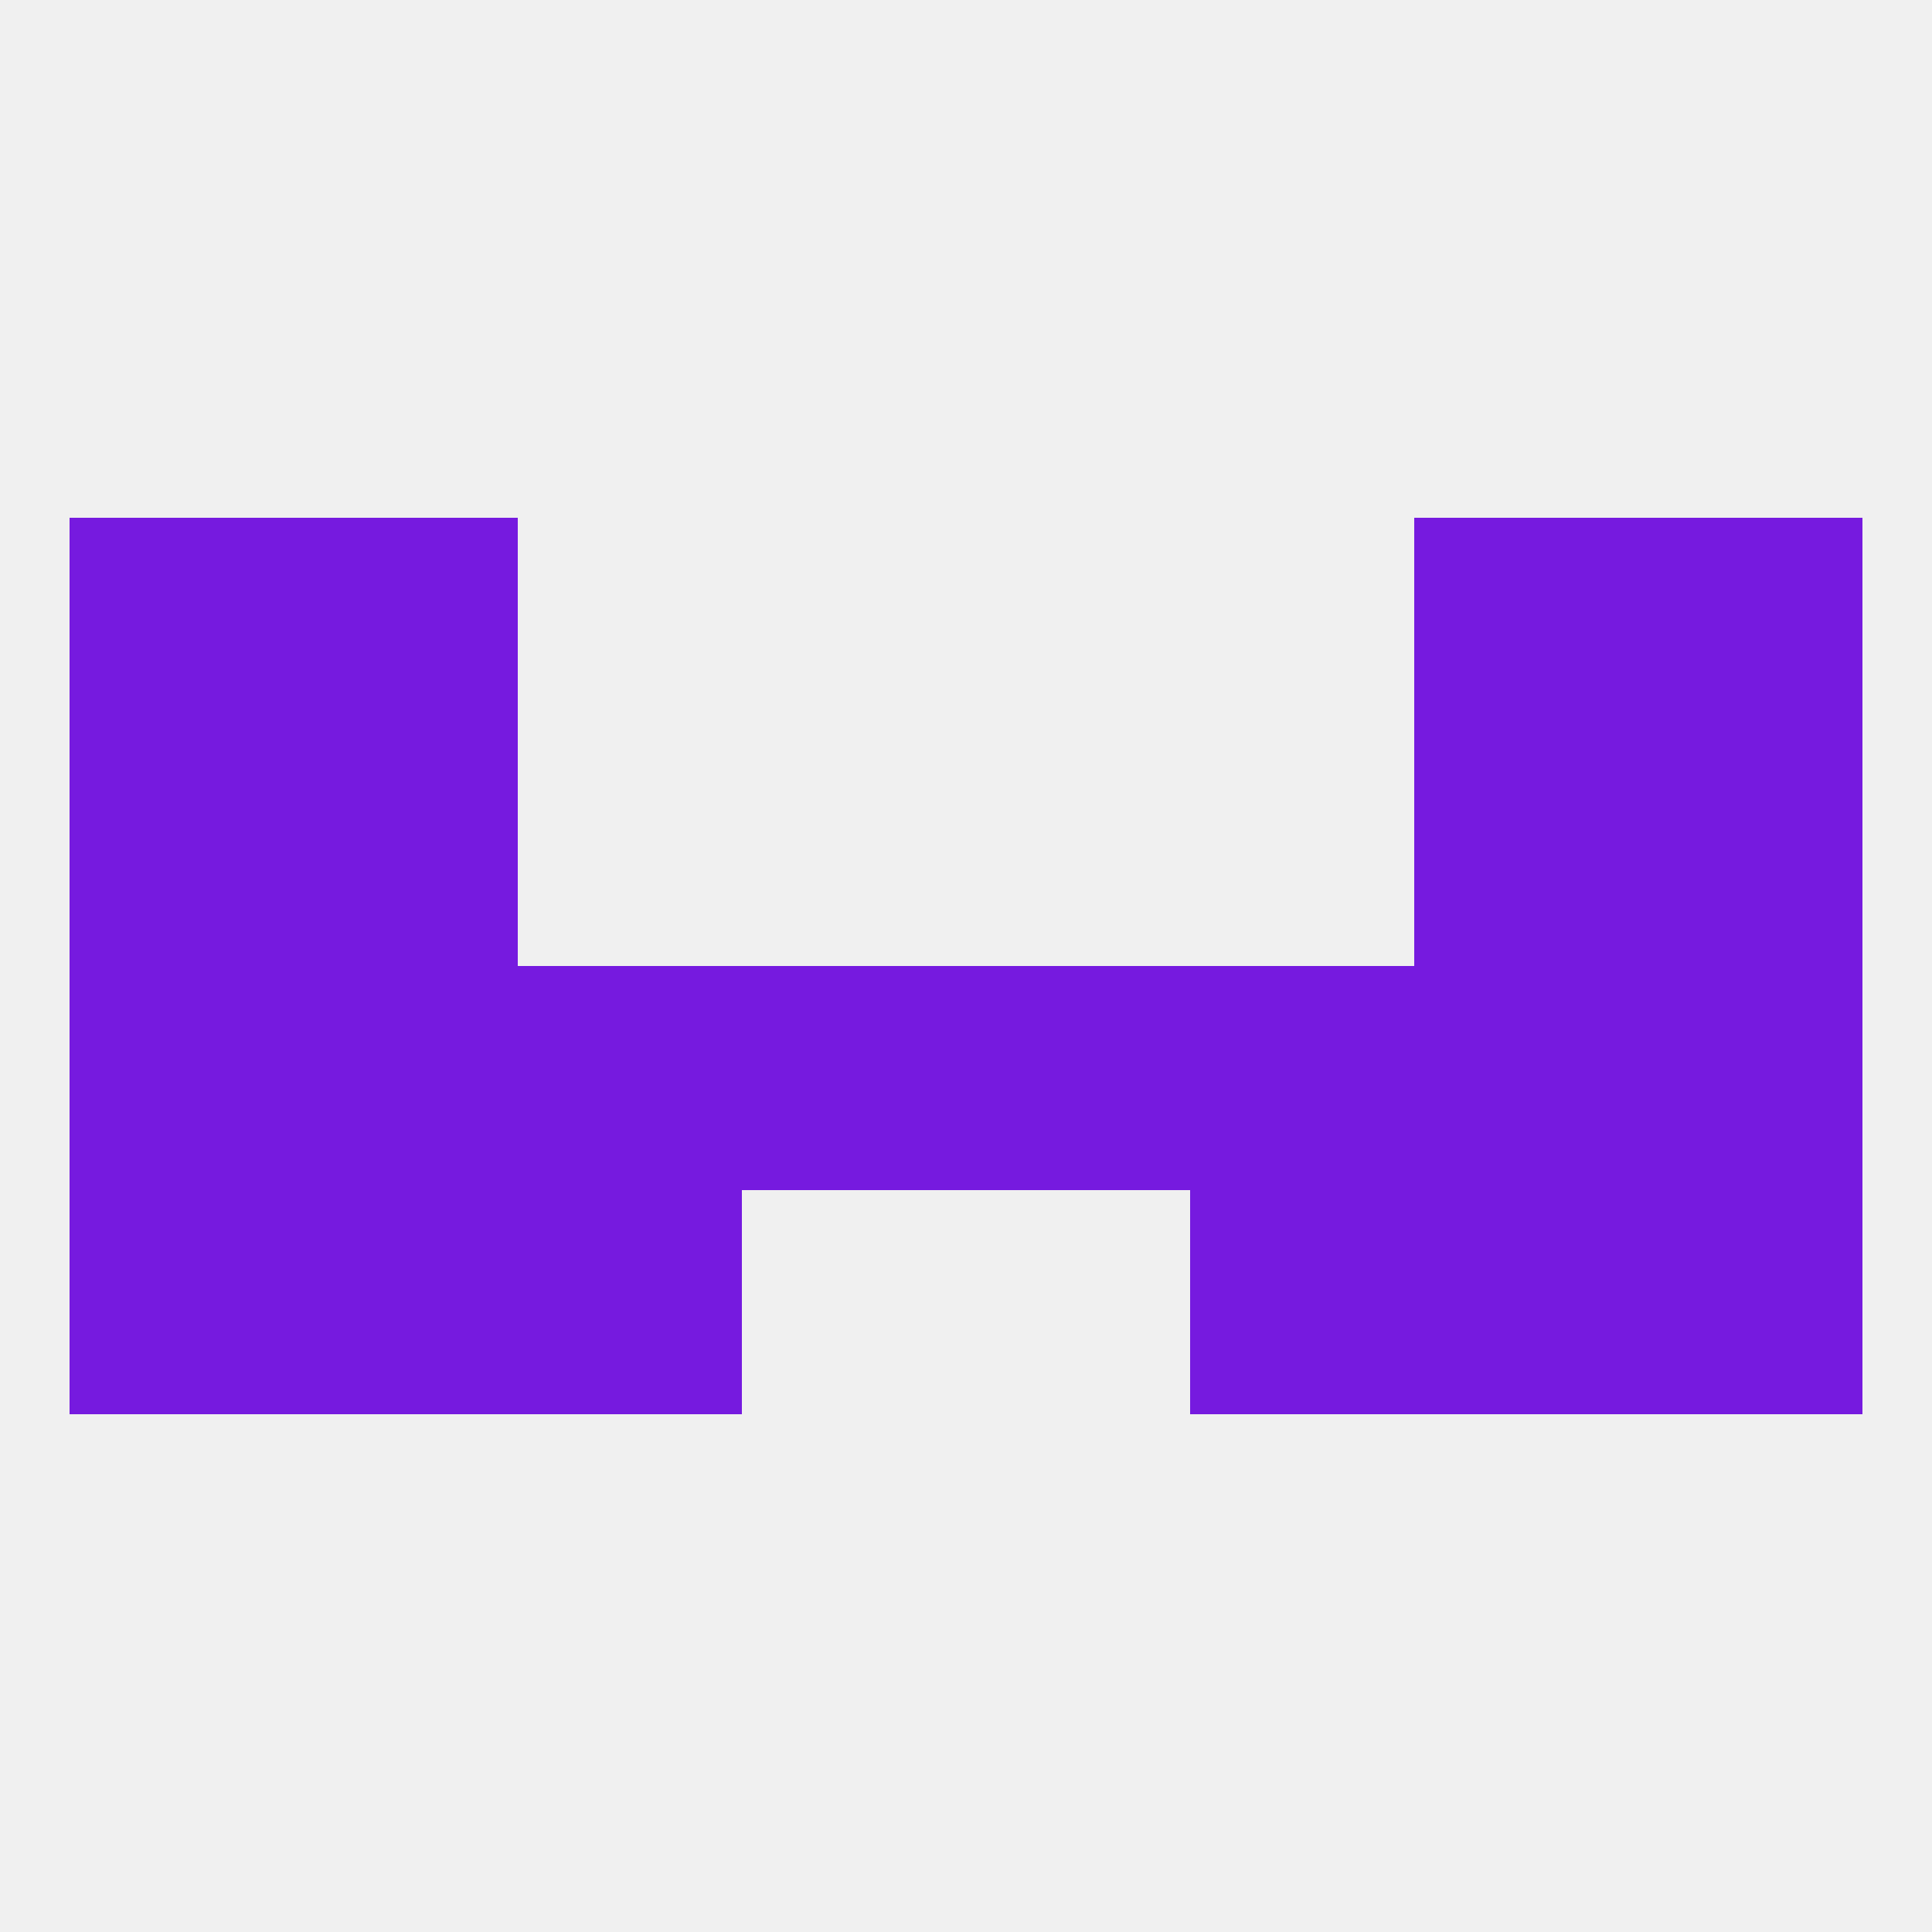
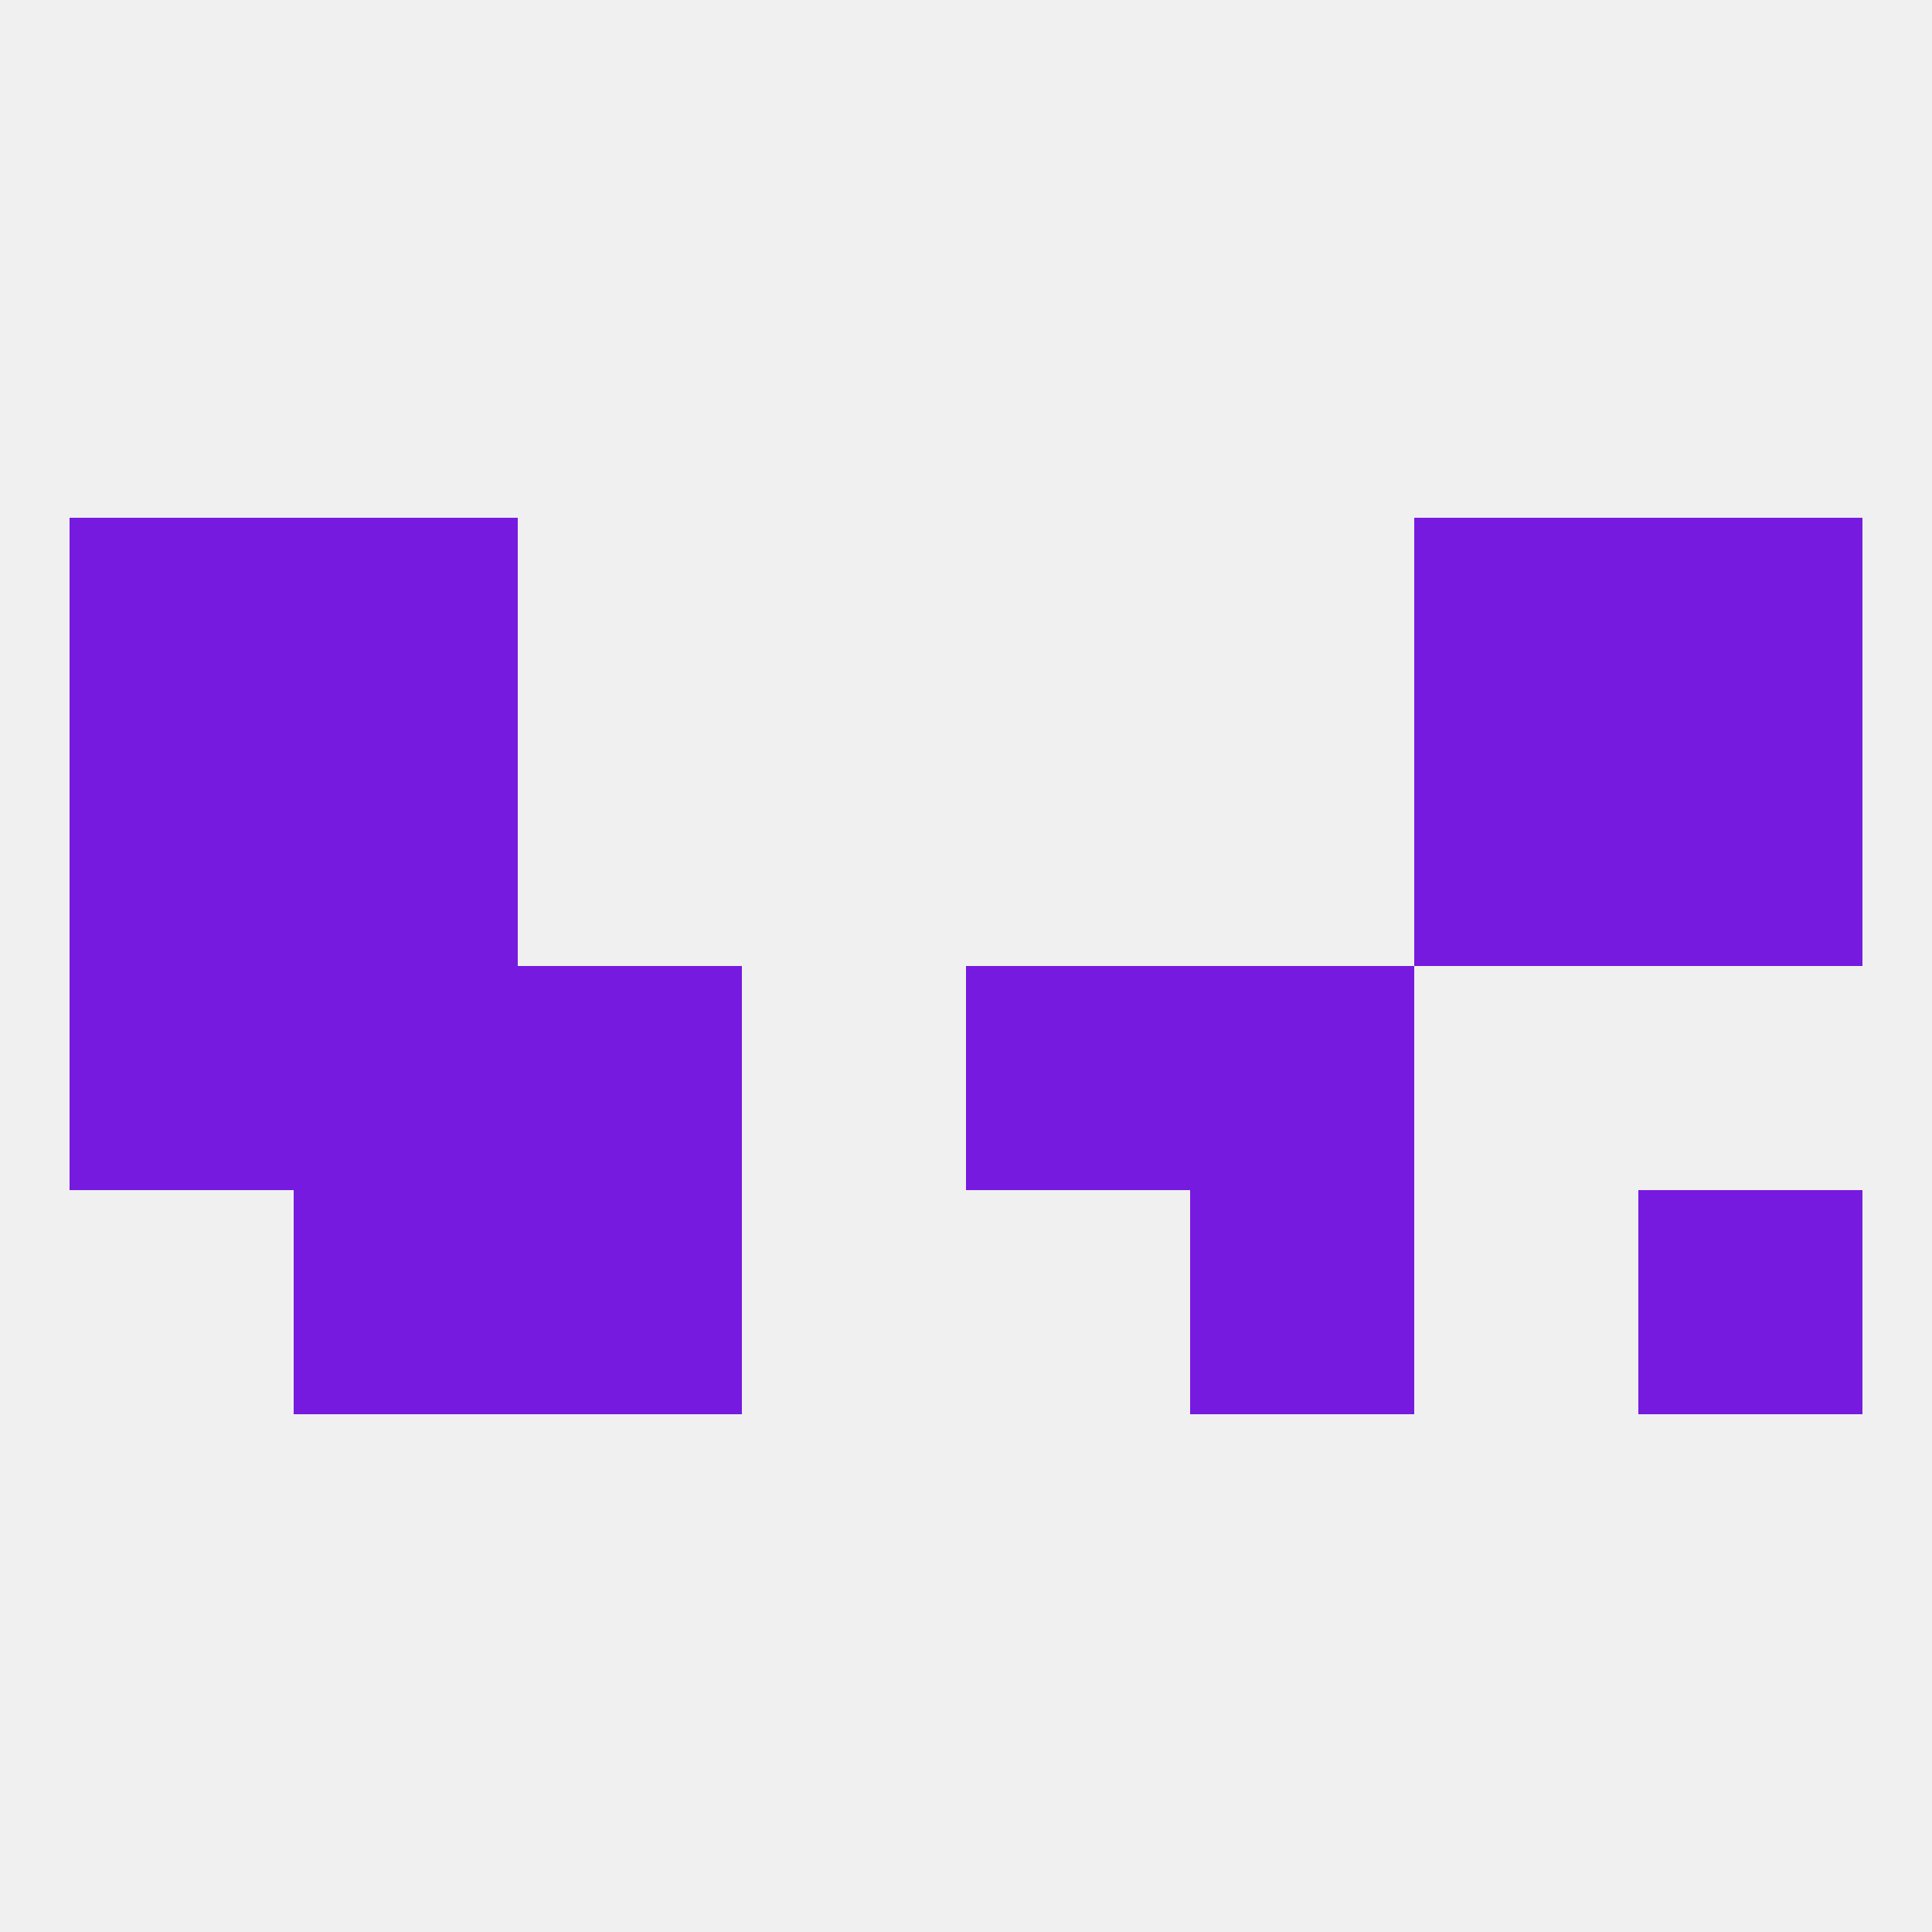
<svg xmlns="http://www.w3.org/2000/svg" version="1.1" baseprofile="full" width="250" height="250" viewBox="0 0 250 250">
  <rect width="100%" height="100%" fill="rgba(240,240,240,255)" />
  <rect x="38" y="96" width="29" height="29" fill="rgba(118,26,223,255)" />
  <rect x="183" y="96" width="29" height="29" fill="rgba(118,26,223,255)" />
  <rect x="9" y="96" width="29" height="29" fill="rgba(118,26,223,255)" />
  <rect x="212" y="96" width="29" height="29" fill="rgba(118,26,223,255)" />
  <rect x="9" y="67" width="29" height="29" fill="rgba(118,26,223,255)" />
  <rect x="212" y="67" width="29" height="29" fill="rgba(118,26,223,255)" />
  <rect x="38" y="67" width="29" height="29" fill="rgba(118,26,223,255)" />
  <rect x="183" y="67" width="29" height="29" fill="rgba(118,26,223,255)" />
-   <rect x="96" y="125" width="29" height="29" fill="rgba(118,26,223,255)" />
  <rect x="38" y="125" width="29" height="29" fill="rgba(118,26,223,255)" />
-   <rect x="183" y="125" width="29" height="29" fill="rgba(118,26,223,255)" />
  <rect x="154" y="125" width="29" height="29" fill="rgba(118,26,223,255)" />
  <rect x="9" y="125" width="29" height="29" fill="rgba(118,26,223,255)" />
-   <rect x="212" y="125" width="29" height="29" fill="rgba(118,26,223,255)" />
  <rect x="125" y="125" width="29" height="29" fill="rgba(118,26,223,255)" />
  <rect x="67" y="125" width="29" height="29" fill="rgba(118,26,223,255)" />
-   <rect x="9" y="154" width="29" height="29" fill="rgba(118,26,223,255)" />
  <rect x="212" y="154" width="29" height="29" fill="rgba(118,26,223,255)" />
  <rect x="67" y="154" width="29" height="29" fill="rgba(118,26,223,255)" />
  <rect x="154" y="154" width="29" height="29" fill="rgba(118,26,223,255)" />
  <rect x="38" y="154" width="29" height="29" fill="rgba(118,26,223,255)" />
-   <rect x="183" y="154" width="29" height="29" fill="rgba(118,26,223,255)" />
</svg>